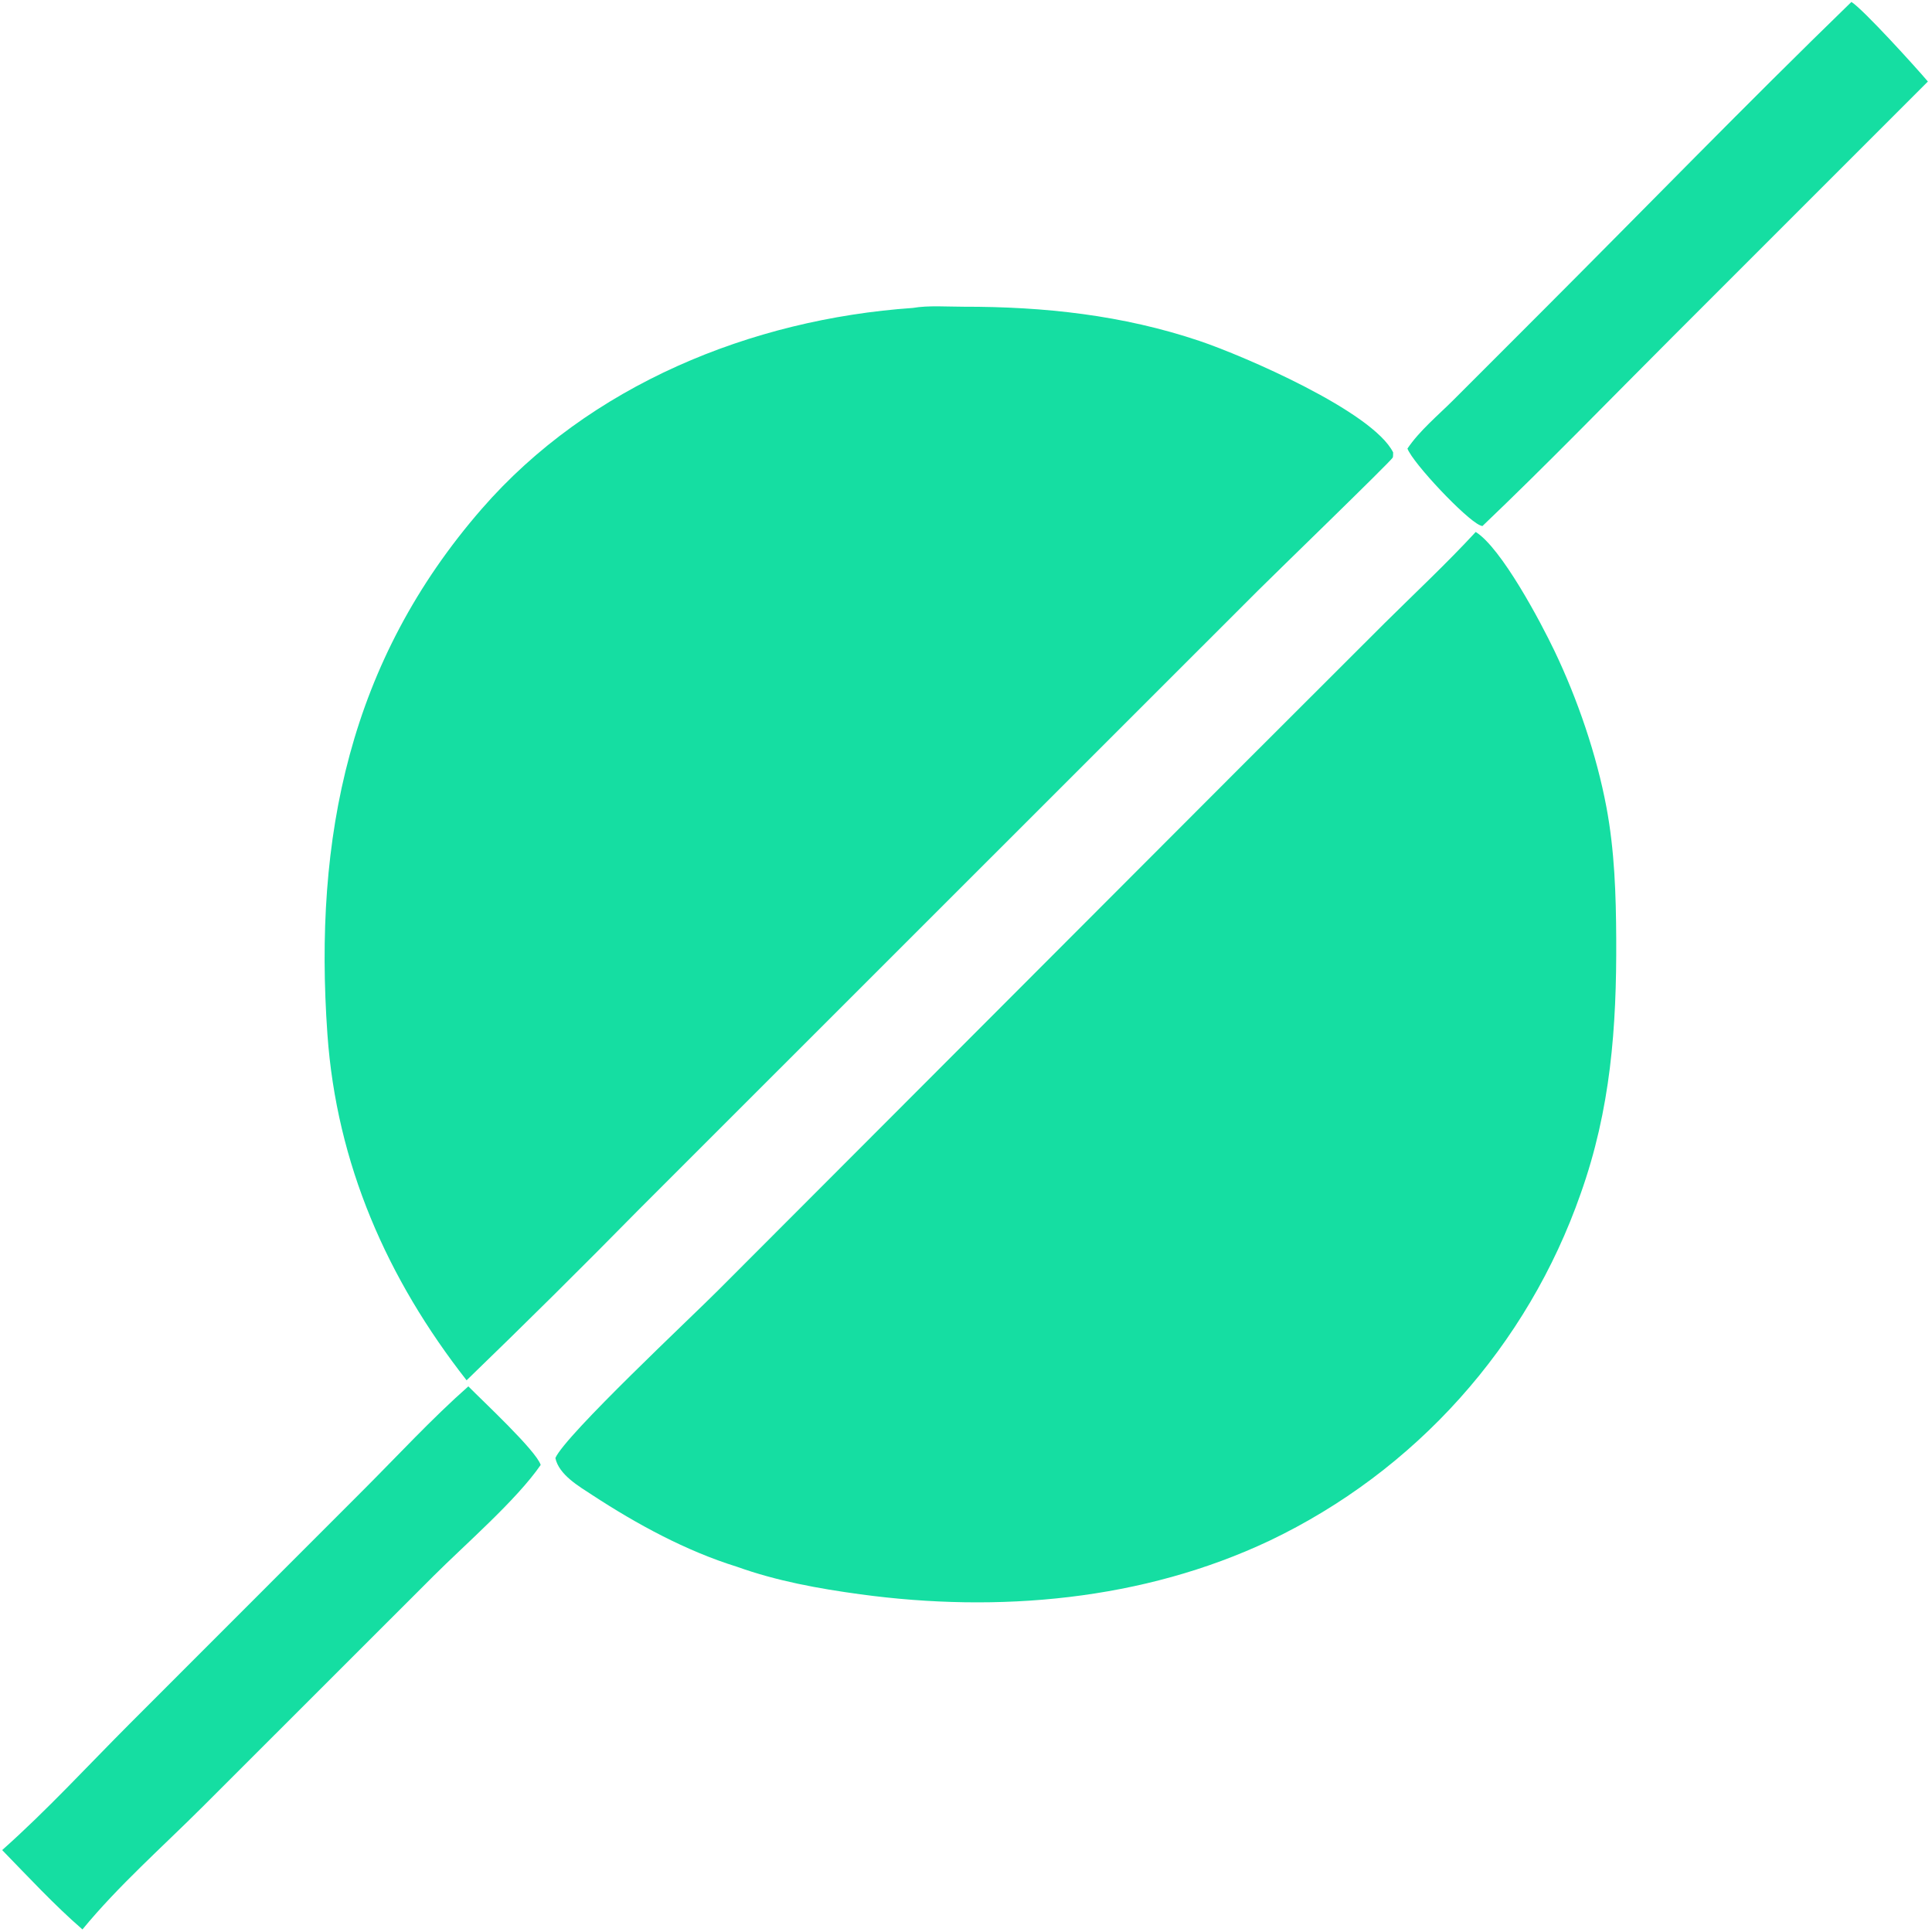
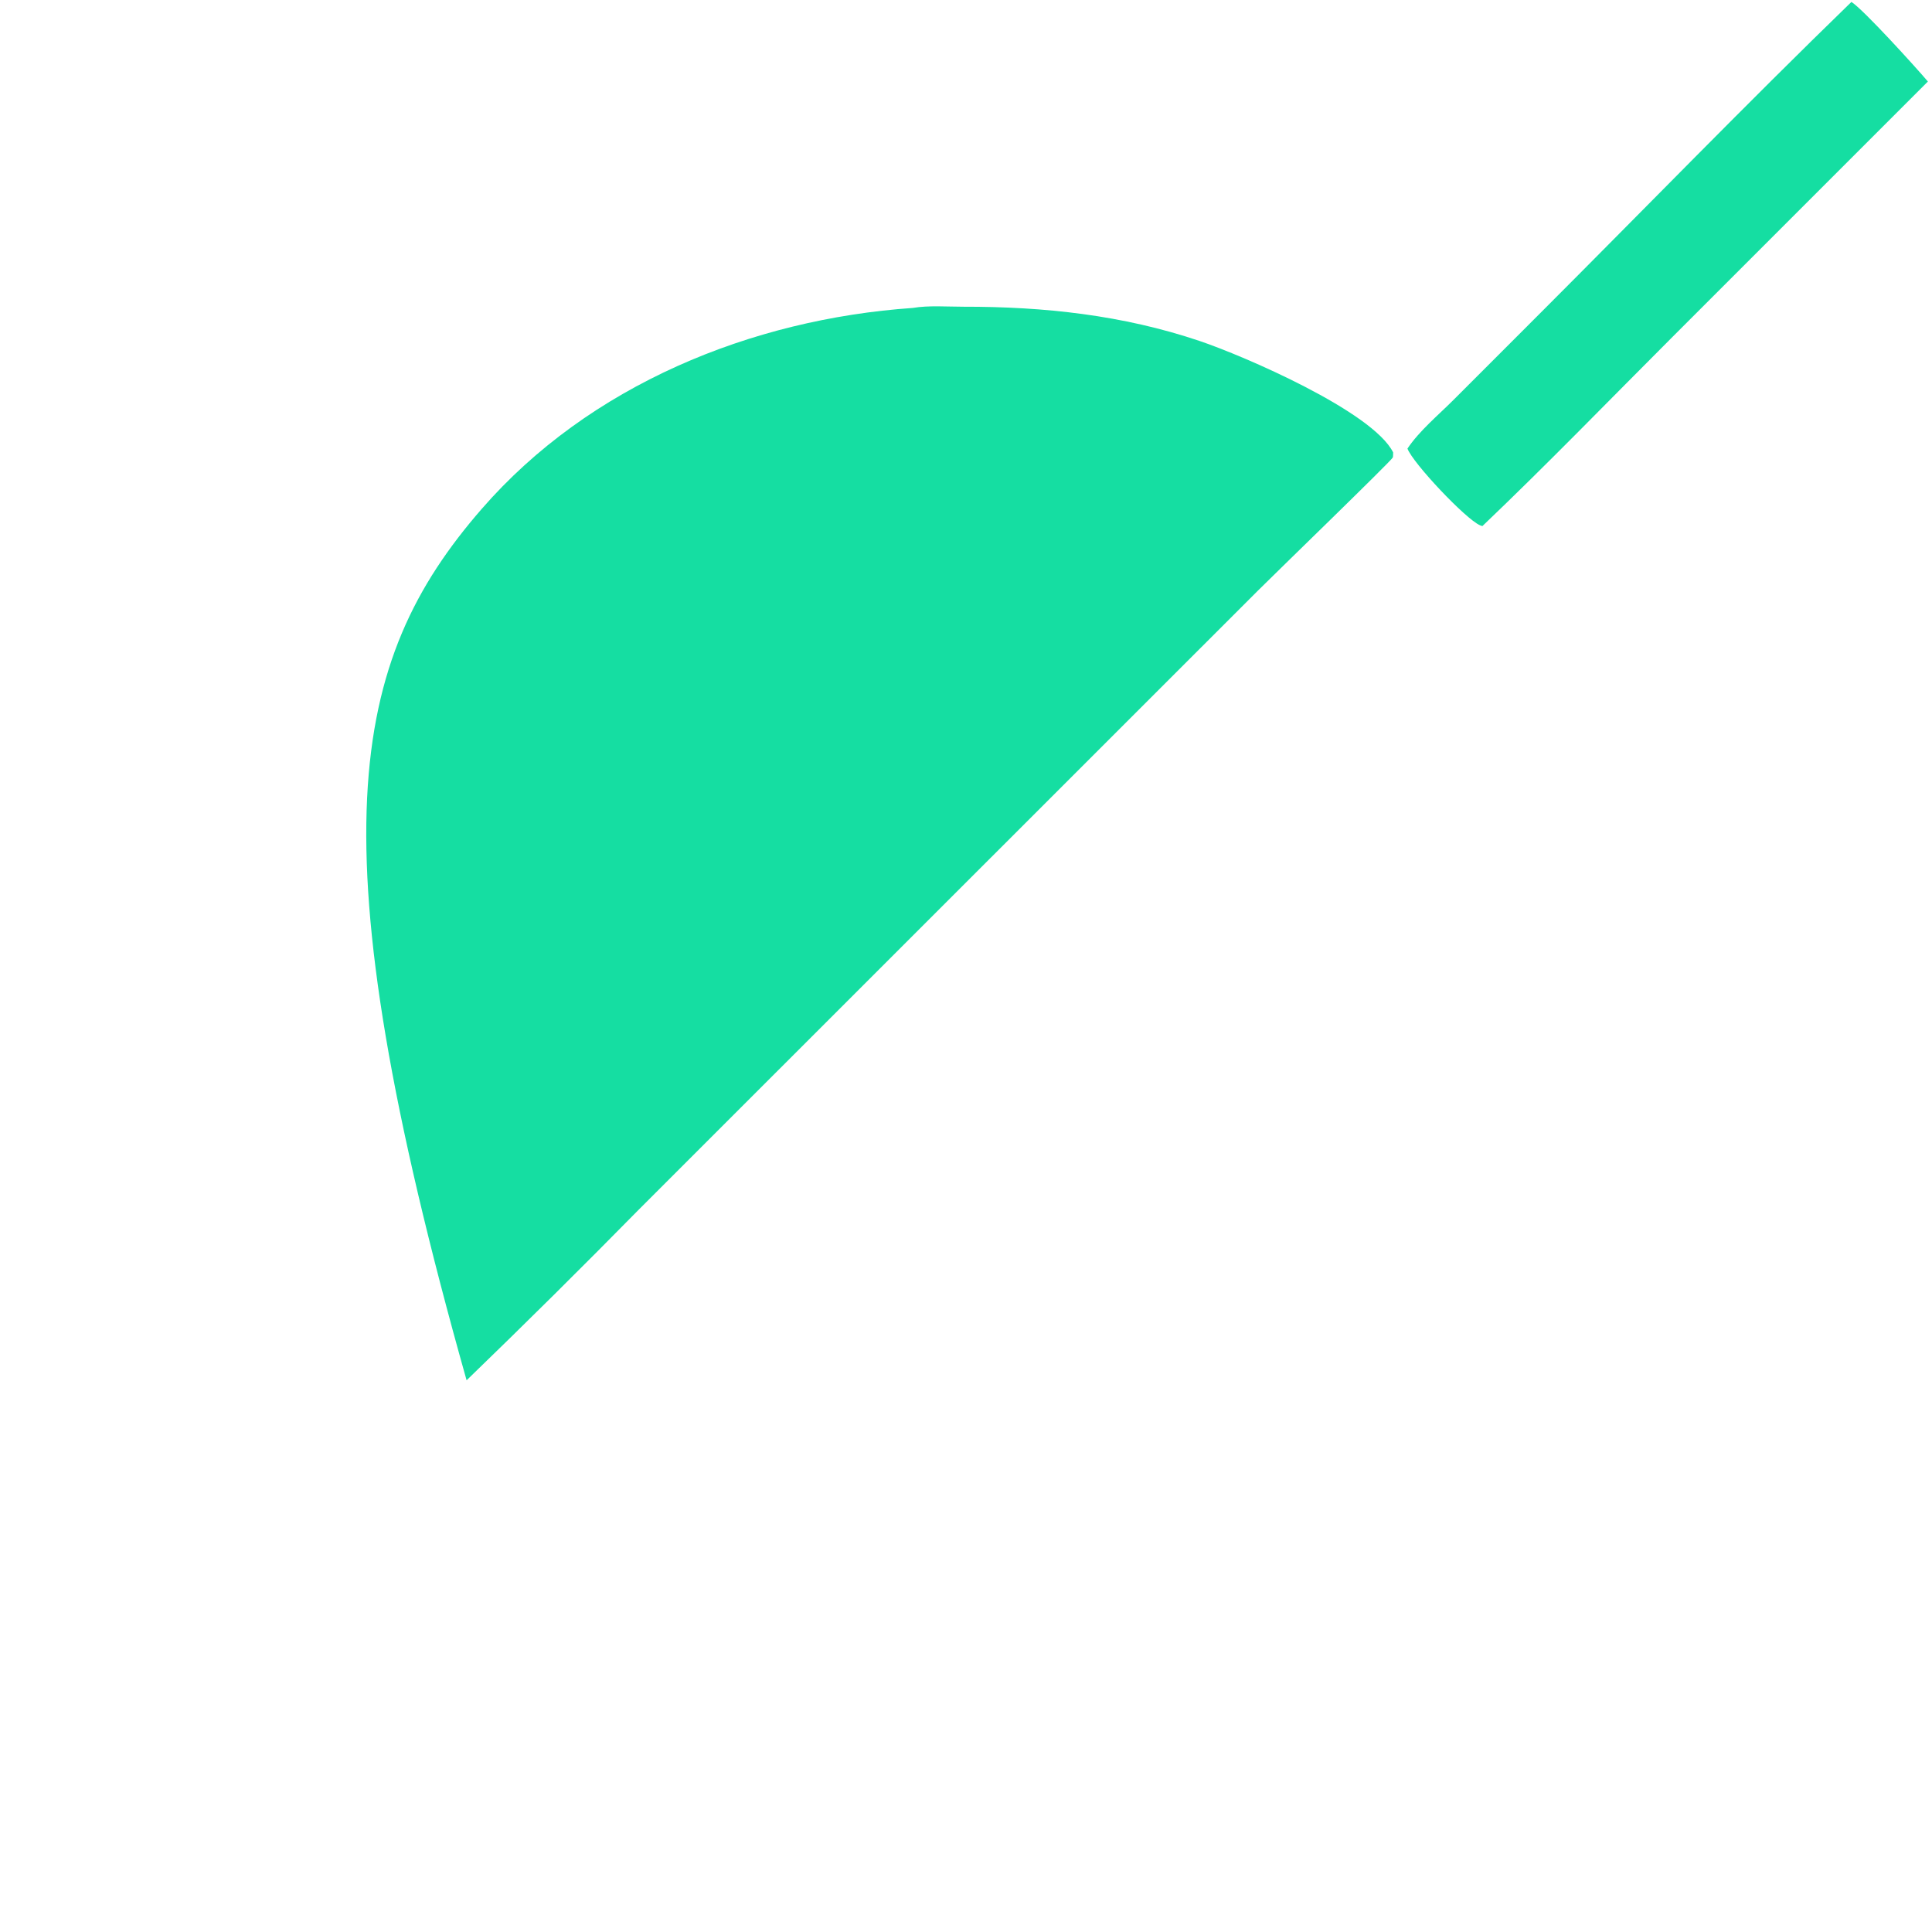
<svg xmlns="http://www.w3.org/2000/svg" width="203" height="203">
-   <path fill="#15DEA2" d="M95.906 32.356C97.545 32.073 99.567 32.23 101.235 32.228C109.714 32.216 117.957 33.104 126.029 35.821C130.674 37.384 144.245 43.242 146.381 47.537C146.373 47.651 146.386 47.992 146.34 48.077C146.113 48.502 133.762 60.465 132.152 62.08L67.147 127.069Q58.202 136.166 49.027 145.031C40.674 134.372 35.367 122.294 34.403 108.679C32.938 87.968 36.71 69.459 50.613 53.475C61.928 40.467 78.94 33.537 95.906 32.356Z" />
-   <path fill="#15DEA2" d="M155.058 55.894C157.755 57.58 161.86 65.312 163.339 68.405C165.756 73.461 167.754 79.293 168.79 84.806C169.648 89.37 169.797 93.996 169.821 98.628C169.871 107.96 169.237 116.564 166.078 125.438Q165.56 126.92 164.969 128.374Q164.378 129.829 163.717 131.252Q163.055 132.676 162.324 134.065Q161.593 135.454 160.794 136.806Q159.996 138.157 159.132 139.468Q158.268 140.778 157.34 142.045Q156.412 143.311 155.423 144.53Q154.434 145.749 153.386 146.918Q152.339 148.087 151.234 149.203Q150.13 150.319 148.972 151.379Q147.815 152.439 146.606 153.441Q145.397 154.443 144.141 155.384Q142.884 156.325 141.583 157.203Q140.282 158.081 138.938 158.893Q137.595 159.706 136.214 160.452Q134.833 161.197 133.416 161.874C120.072 168.187 104.886 169.484 90.408 167.518C86.003 166.919 81.63 166.127 77.433 164.623C72.078 162.961 66.916 160.151 62.237 157.091C60.825 156.168 58.723 154.956 58.354 153.199C59.409 150.776 72.769 138.289 75.489 135.543L130.132 80.813L145.462 65.498C148.671 62.318 151.994 59.212 155.058 55.894Z" />
-   <path fill="#15DEA2" d="M49.21 145.669C50.725 147.211 56.344 152.431 56.811 153.925C54.252 157.634 48.862 162.282 45.501 165.643L21.288 189.845C17.099 194.031 12.419 198.158 8.664 202.729C5.735 200.197 2.935 197.17 0.227 194.392C4.912 190.233 9.23 185.525 13.663 181.085L38.172 156.562C41.804 152.931 45.365 149.066 49.21 145.669Z" />
+   <path fill="#15DEA2" d="M95.906 32.356C97.545 32.073 99.567 32.23 101.235 32.228C109.714 32.216 117.957 33.104 126.029 35.821C130.674 37.384 144.245 43.242 146.381 47.537C146.373 47.651 146.386 47.992 146.34 48.077C146.113 48.502 133.762 60.465 132.152 62.08L67.147 127.069Q58.202 136.166 49.027 145.031C32.938 87.968 36.71 69.459 50.613 53.475C61.928 40.467 78.94 33.537 95.906 32.356Z" />
  <path fill="#15DEA2" d="M194.533 0.204C195.784 0.985 201.331 7.103 202.569 8.566L175.777 35.357C169.126 42.007 162.566 48.787 155.76 55.276C155.632 55.239 155.613 55.238 155.502 55.189C153.996 54.539 148.464 48.674 147.884 47.134C149.125 45.278 151.117 43.625 152.702 42.039L161.757 32.982C172.675 22.064 183.456 10.955 194.533 0.204Z" />
</svg>